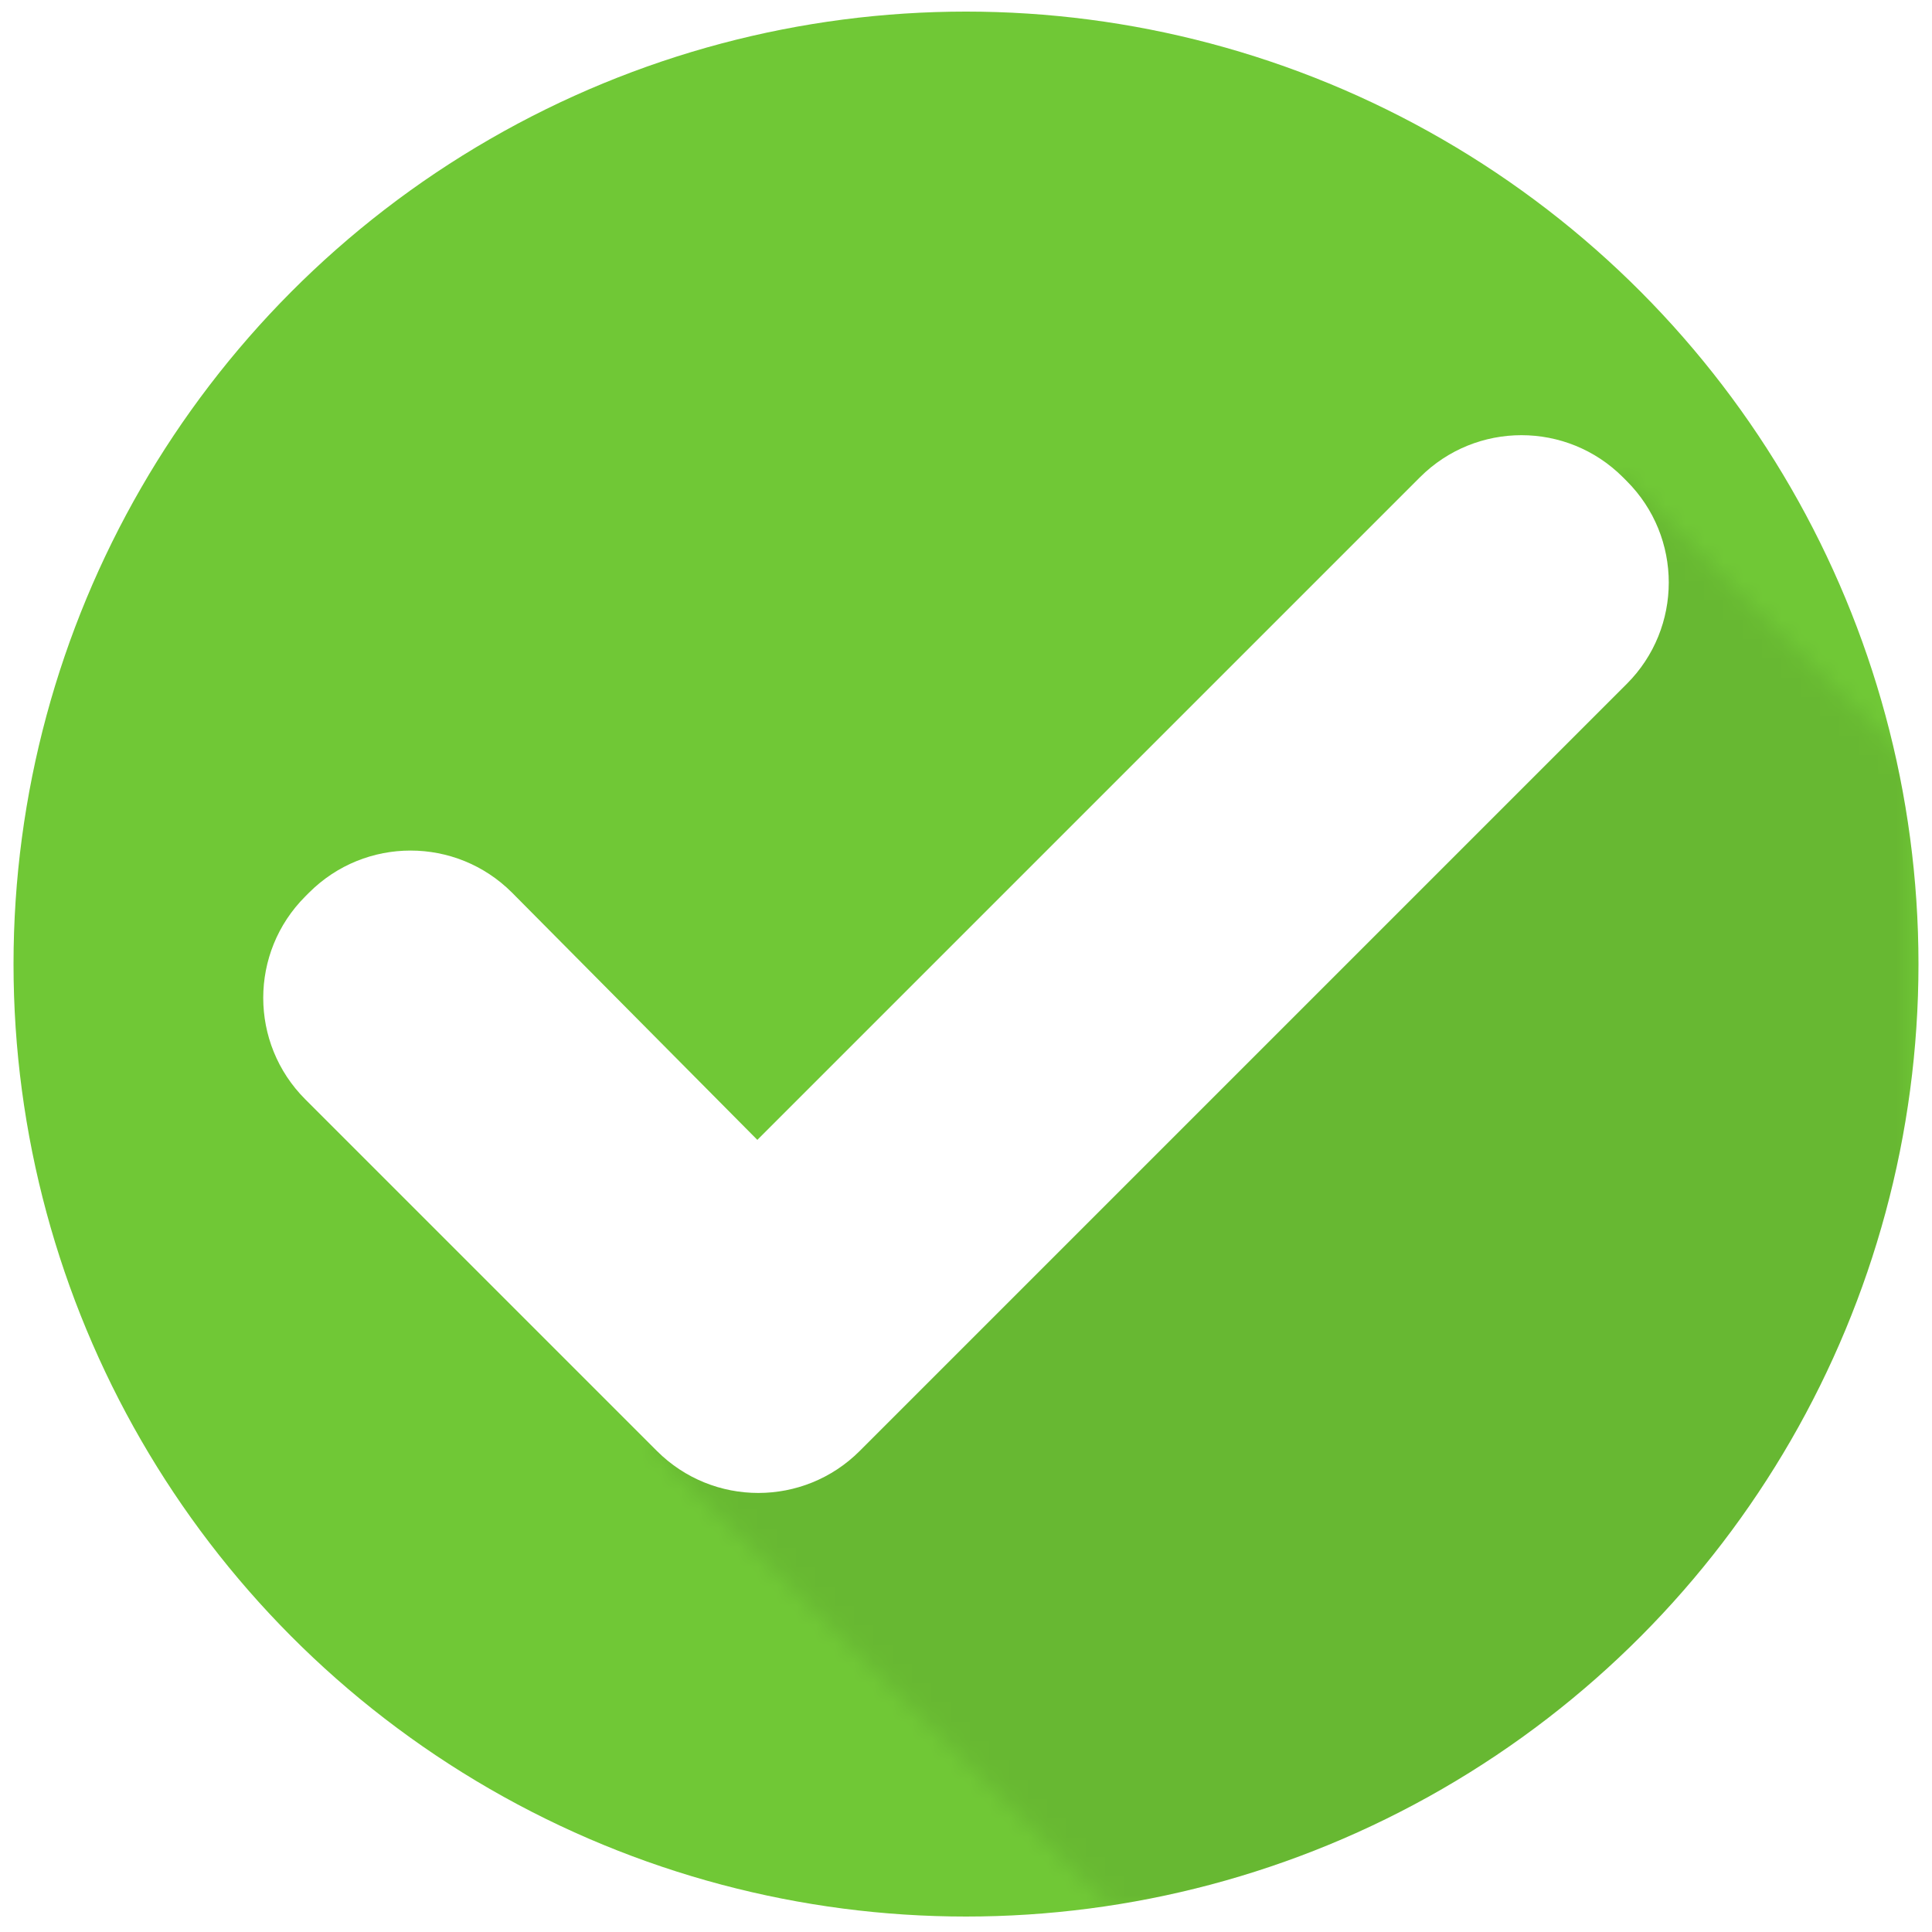
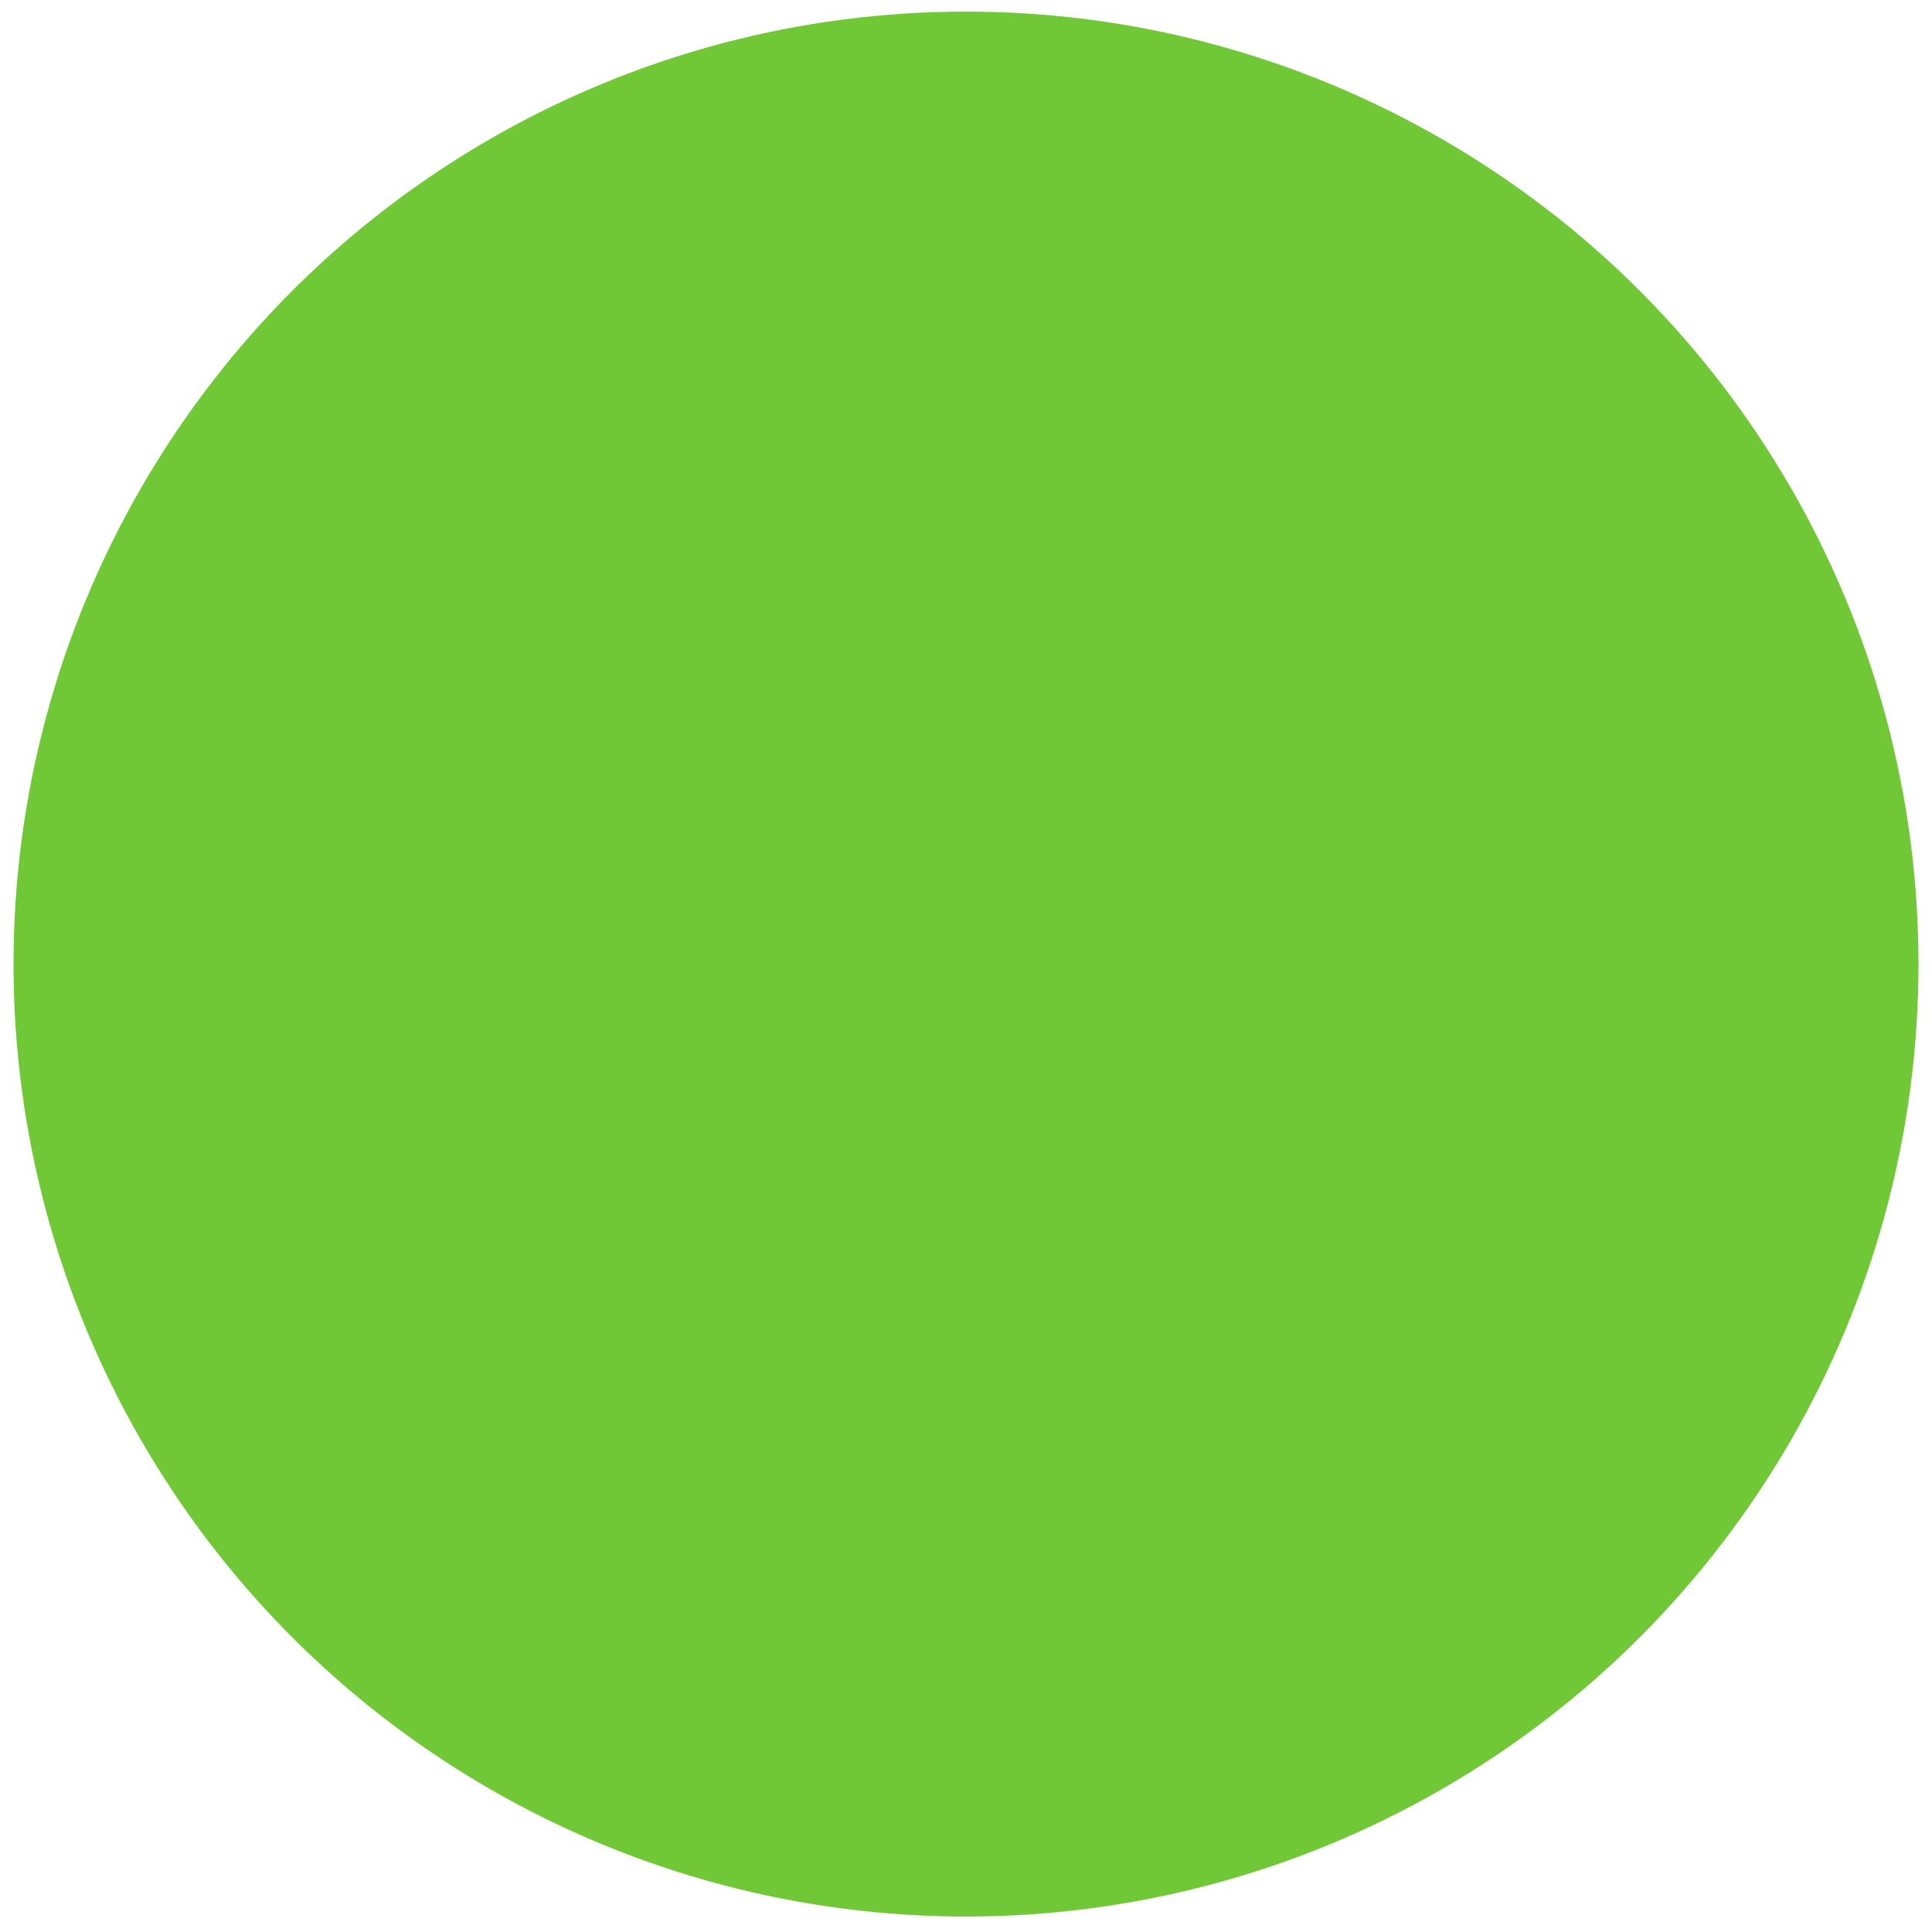
<svg xmlns="http://www.w3.org/2000/svg" version="1.1" id="Ñëîé_1" x="0px" y="0px" viewBox="0 0 100 100" style="enable-background:new 0 0 100 100;" xml:space="preserve">
  <style type="text/css">
	.st0{fill:#70C836;}
	.st1{filter:url(#Adobe_OpacityMaskFilter);}
	.st2{fill:#FFFFFF;}
	.st3{opacity:0.28;mask:url(#SVGID_1_);}
</style>
  <g>
    <circle class="st0" cx="50" cy="49.9" r="49.3" />
    <defs>
      <filter id="Adobe_OpacityMaskFilter" filterUnits="userSpaceOnUse" x="0.7" y="0.6" width="98.6" height="98.6">
        <feColorMatrix type="matrix" values="1 0 0 0 0  0 1 0 0 0  0 0 1 0 0  0 0 0 1 0" />
      </filter>
    </defs>
    <mask maskUnits="userSpaceOnUse" x="0.7" y="0.6" width="98.6" height="98.6" id="SVGID_1_">
      <g class="st1">
-         <polygon class="st2" points="84,24.7 33.9,75.1 60.1,101.3 97.2,97.5 101.6,42.2    " />
-       </g>
+         </g>
    </mask>
-     <circle class="st3" cx="50" cy="49.9" r="49.3" />
-     <path class="st2" d="M84.2,24.9L84,24.7c-2.9-2.9-7.6-2.9-10.5,0L39.2,59L26.5,46.2c-2.9-2.9-7.6-2.9-10.5,0l-0.2,0.2   c-2.9,2.9-2.9,7.6,0,10.5L34,75.1c2.9,2.9,7.6,2.9,10.5,0l39.7-39.7C87.1,32.5,87.1,27.8,84.2,24.9z" />
  </g>
</svg>